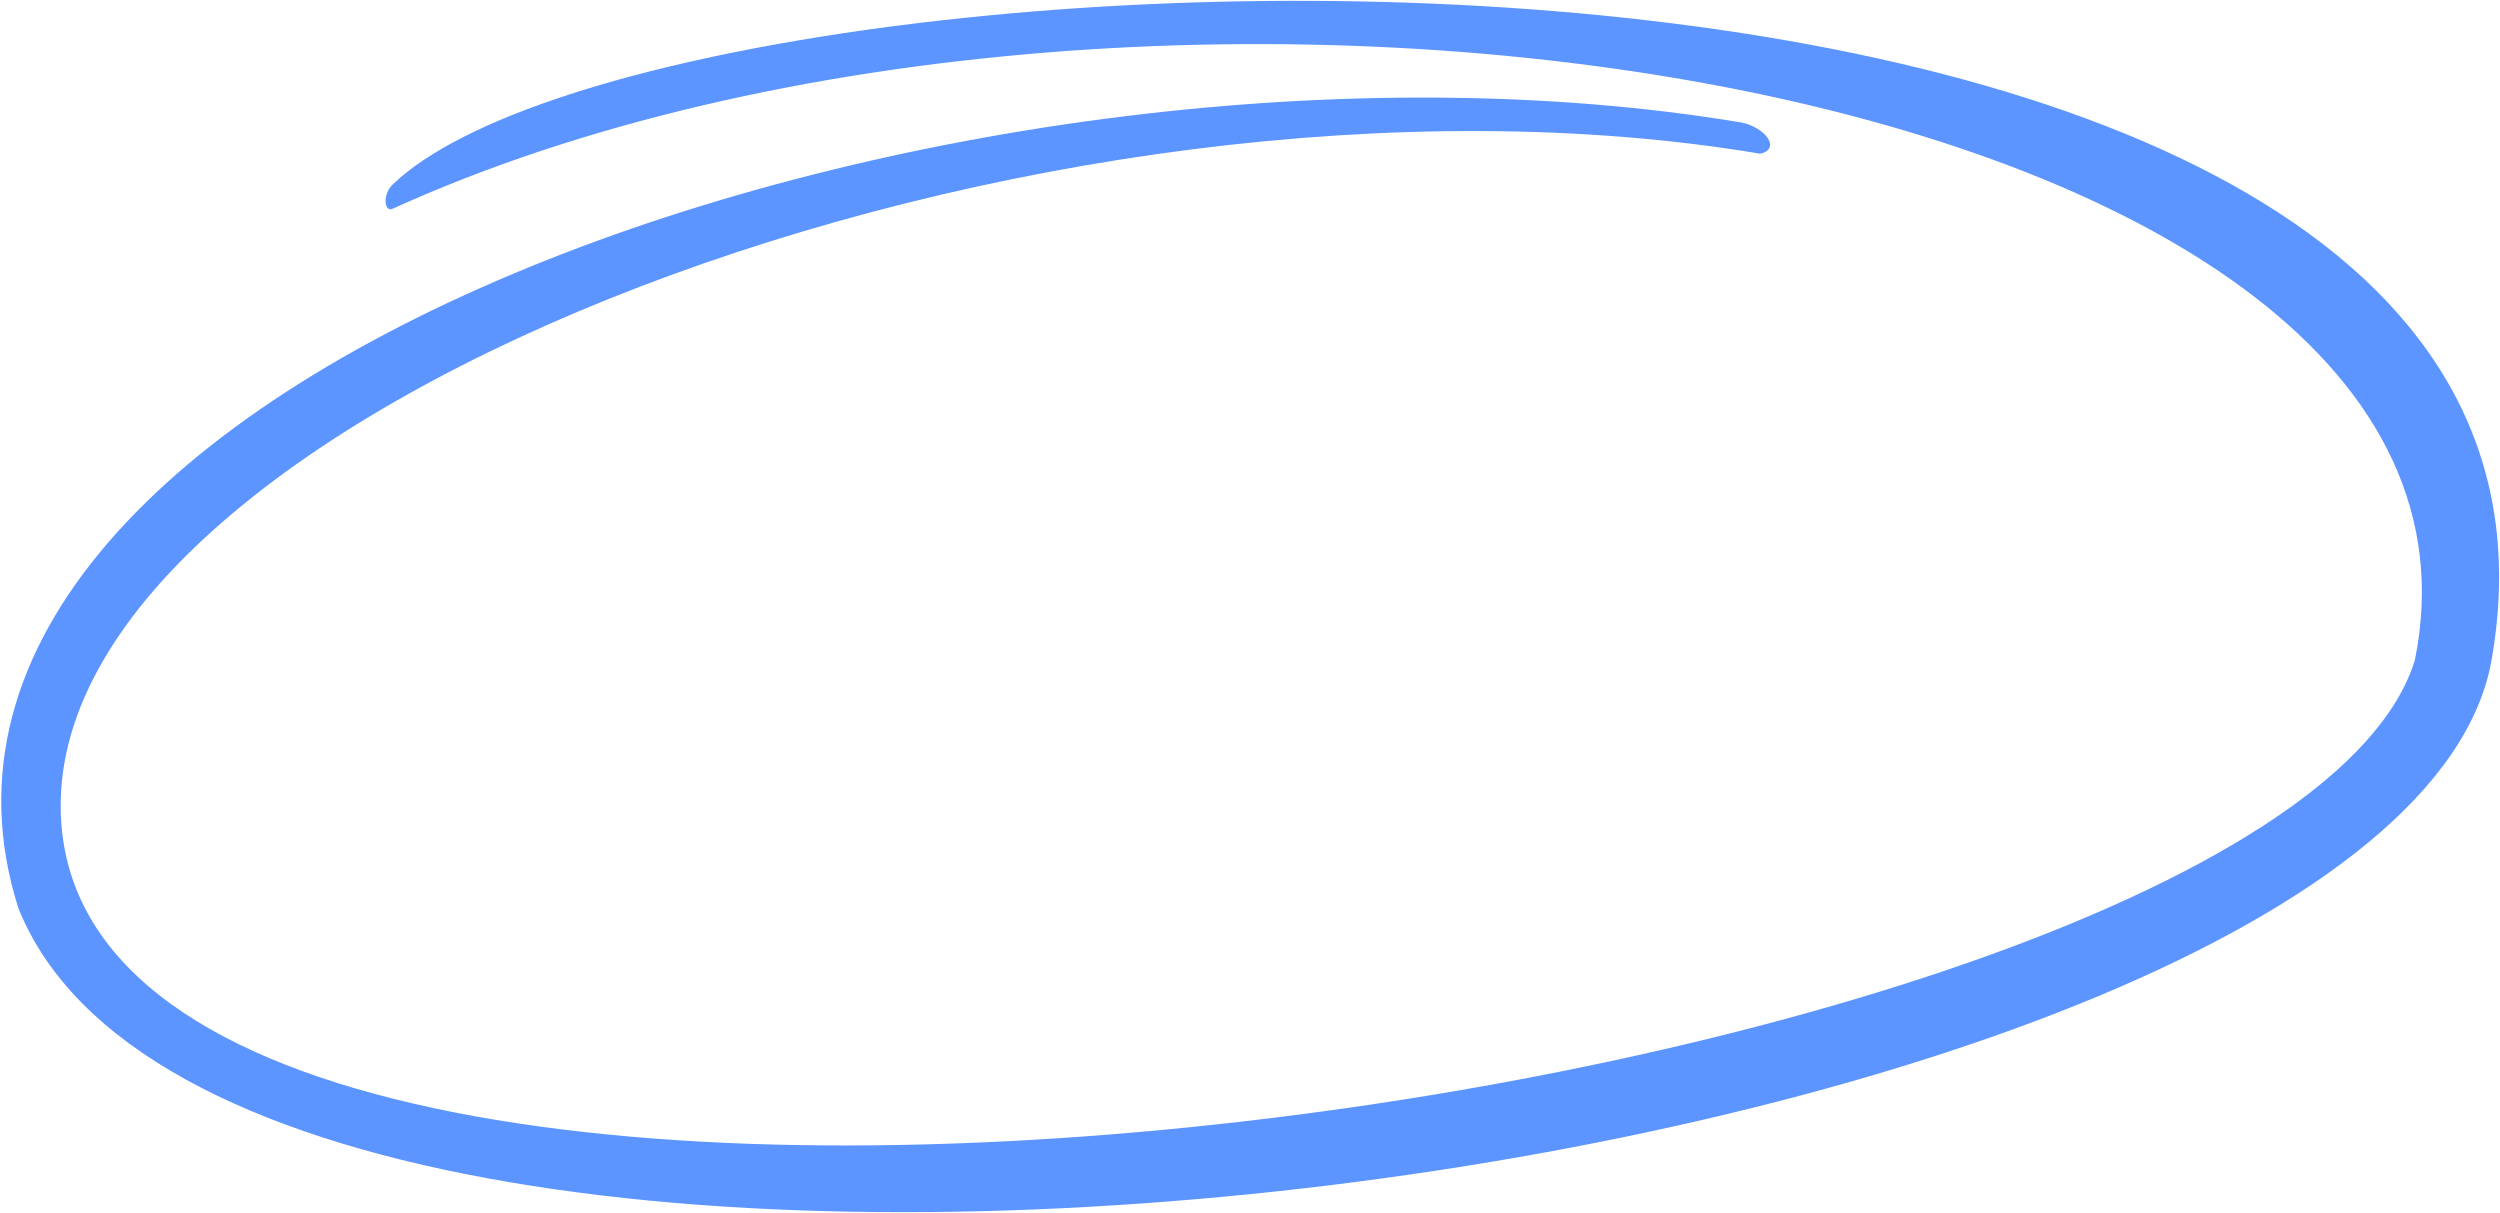
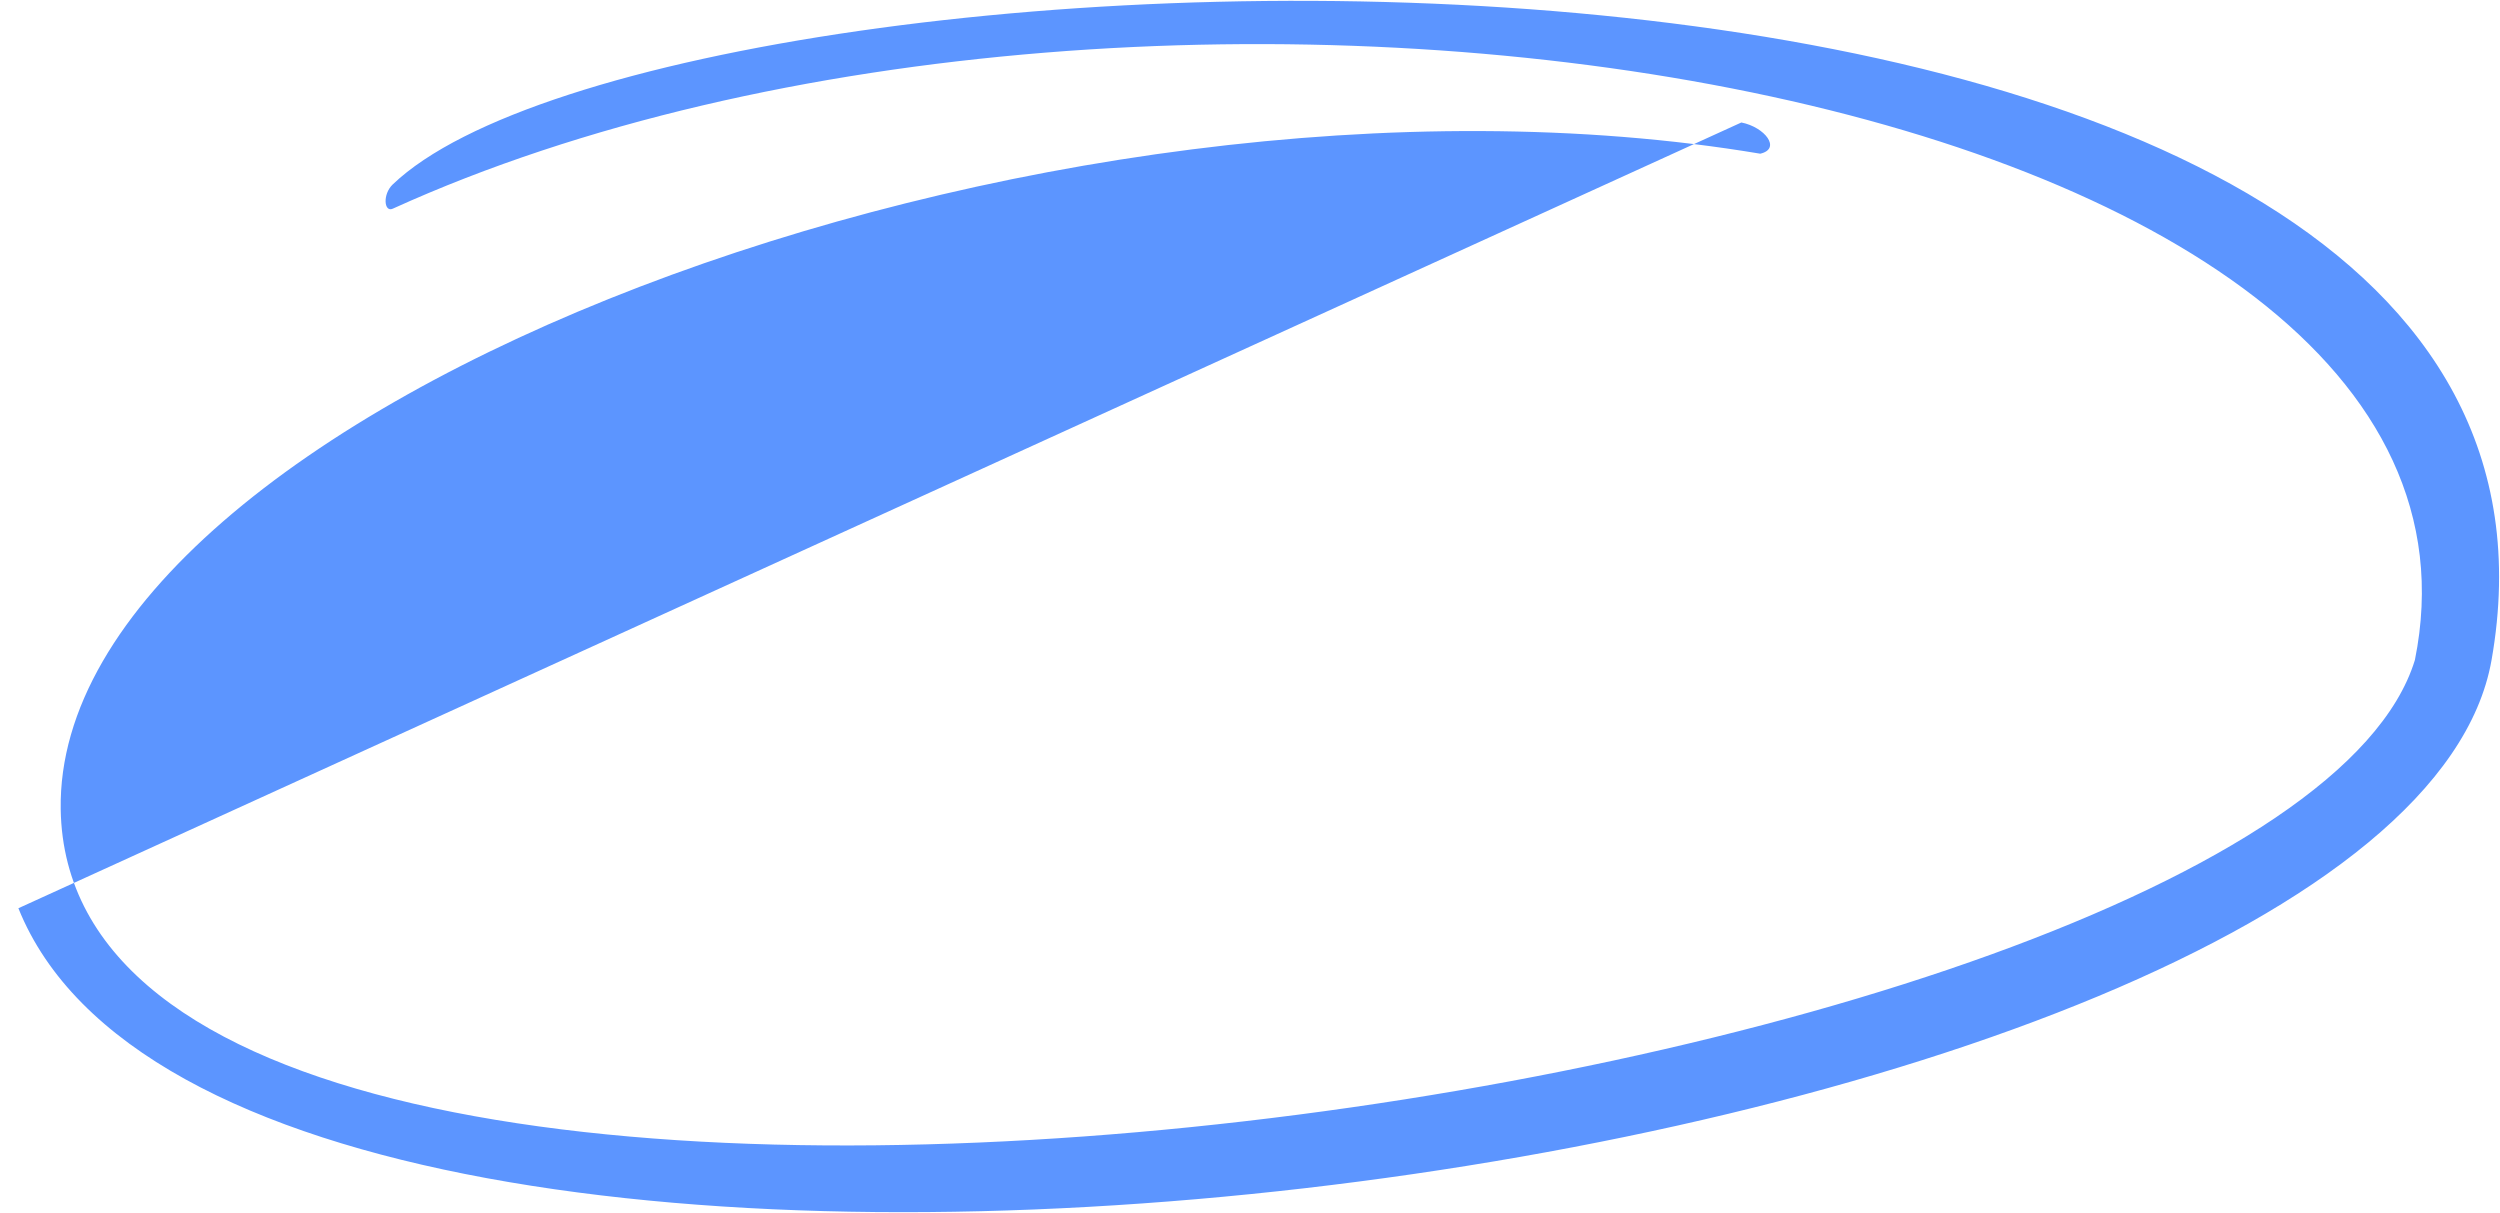
<svg xmlns="http://www.w3.org/2000/svg" width="167" height="81" viewBox="0 0 167 81" fill="none">
-   <path d="M1.228 60.67C16.226 98 160.338 78.739 166.436 44.09C176.047 -10.516 44.924 -5.552 26.235 12.319C25.543 12.981 25.656 14.204 26.235 13.941C76.882 -9.06 169.13 5.469 161.315 44.09C152.303 73.51 4.653 94.558 4.055 54.051C3.66 27.38 69.765 2.259 117.585 10.267C119.015 9.936 117.889 8.489 116.322 8.182C65.043 -0.365 -10.09 25.054 1.228 60.67Z" fill="#5C95FF" />
+   <path d="M1.228 60.67C16.226 98 160.338 78.739 166.436 44.09C176.047 -10.516 44.924 -5.552 26.235 12.319C25.543 12.981 25.656 14.204 26.235 13.941C76.882 -9.06 169.13 5.469 161.315 44.09C152.303 73.51 4.653 94.558 4.055 54.051C3.66 27.38 69.765 2.259 117.585 10.267C119.015 9.936 117.889 8.489 116.322 8.182Z" fill="#5C95FF" />
</svg>